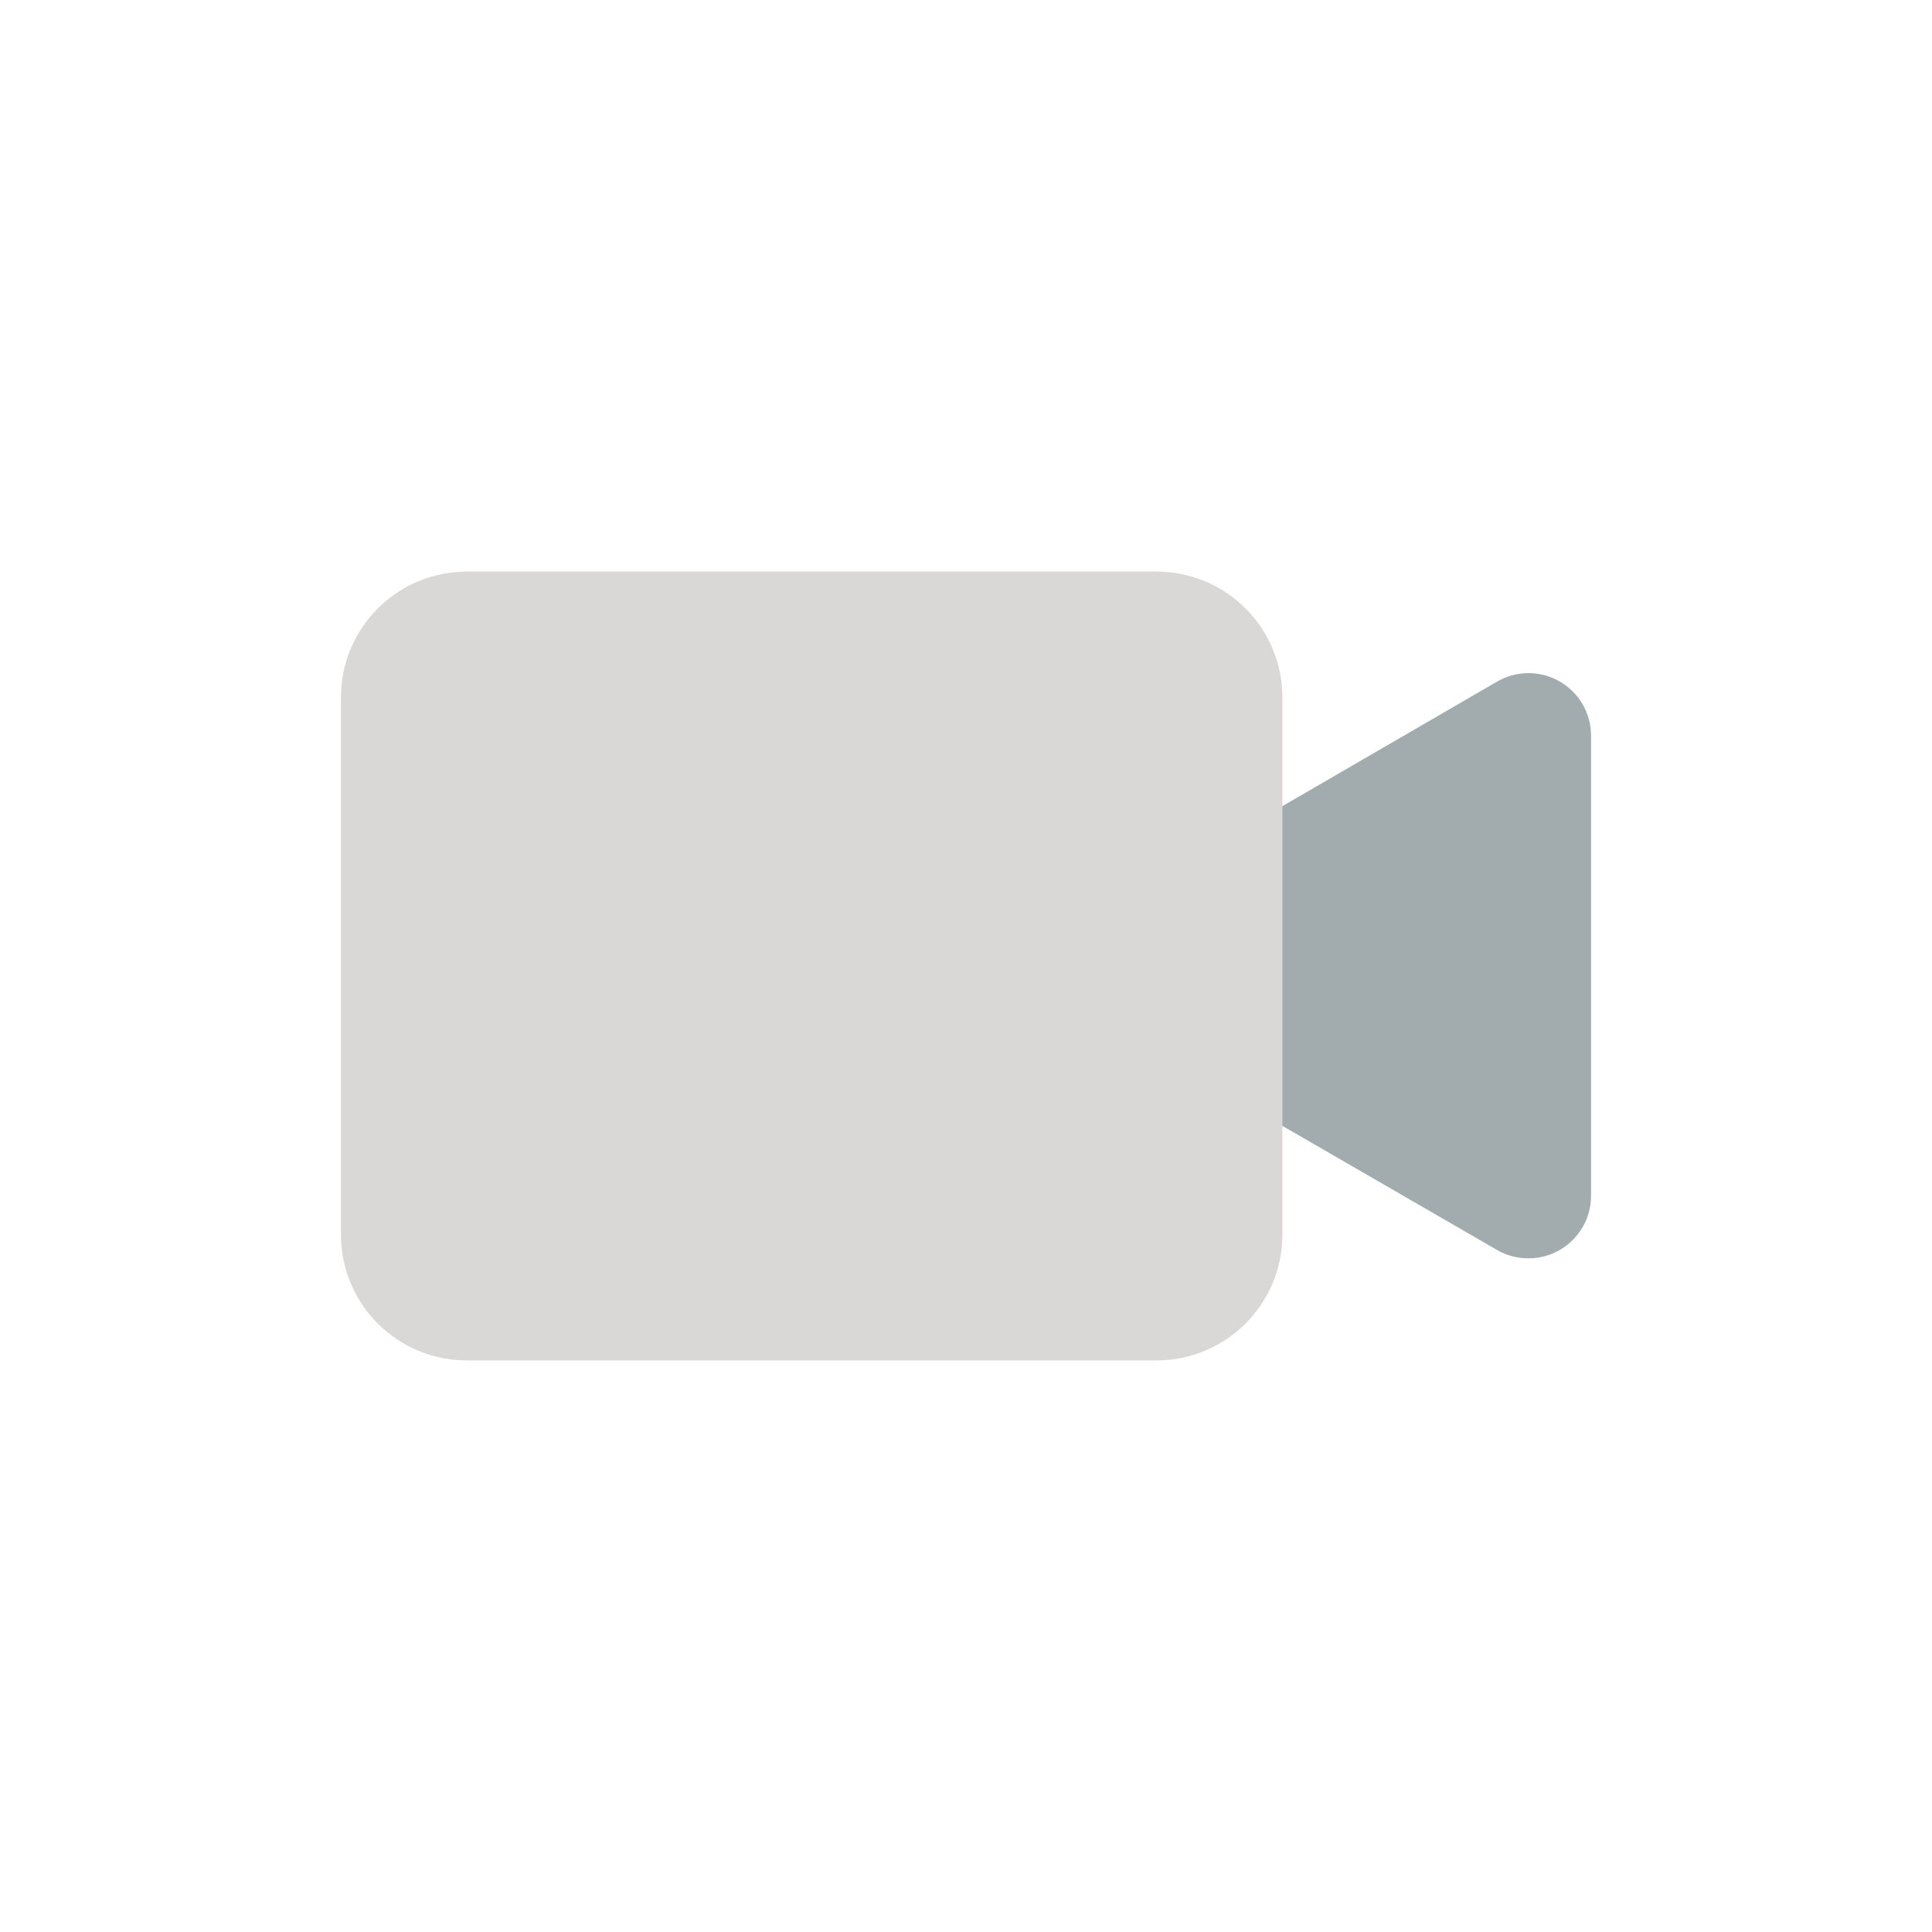
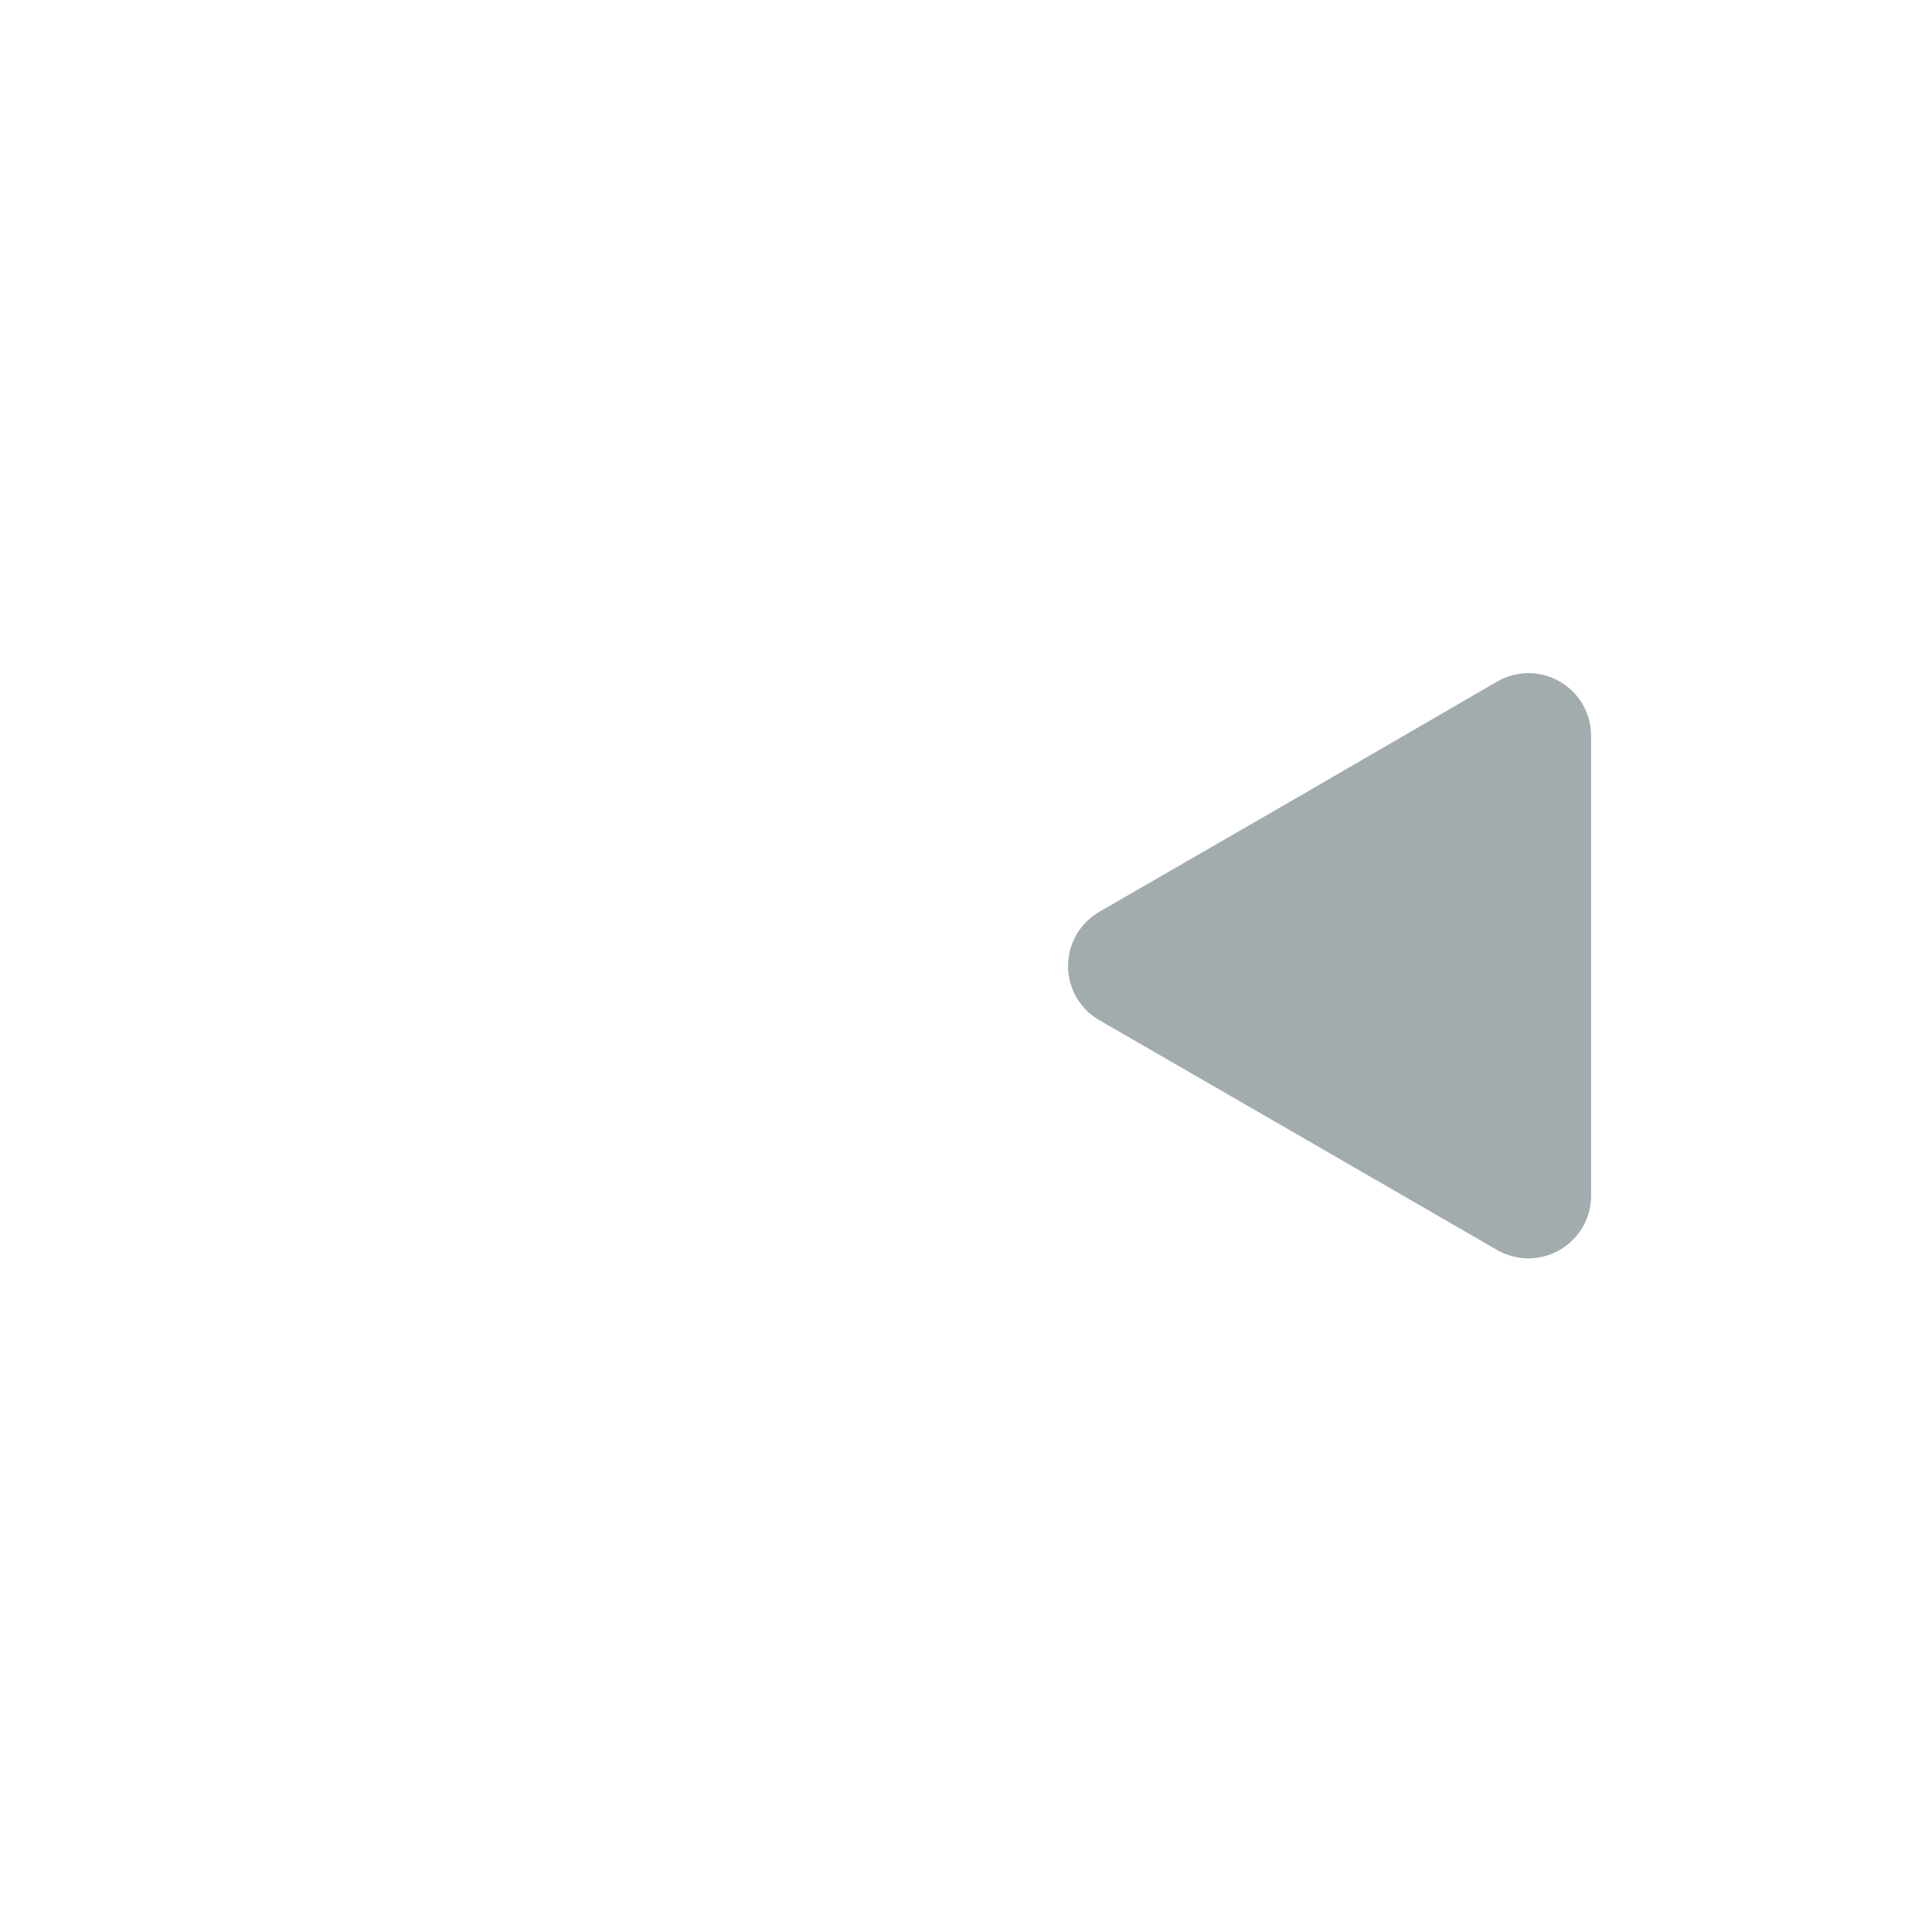
<svg xmlns="http://www.w3.org/2000/svg" width="34" height="34" viewBox="0 0 34 34" fill="none">
-   <path d="M28 17V21.045C28 21.238 27.949 21.428 27.852 21.595C27.755 21.762 27.616 21.901 27.449 21.997C27.282 22.094 27.092 22.145 26.898 22.145C26.705 22.145 26.515 22.095 26.348 21.999L22.846 19.974L19.347 17.954C19.18 17.858 19.04 17.718 18.943 17.551C18.847 17.384 18.796 17.194 18.796 17C18.796 16.807 18.847 16.617 18.943 16.449C19.04 16.282 19.18 16.143 19.347 16.046L22.849 14.024L26.348 11.994C26.515 11.898 26.705 11.846 26.899 11.846C27.092 11.846 27.282 11.897 27.45 11.994C27.617 12.091 27.756 12.23 27.853 12.397C27.95 12.565 28 12.755 28 12.948V17Z" fill="#A2ABAD" />
-   <path d="M20.353 10.059H8.214C6.991 10.059 6 11.051 6 12.274V21.727C6 22.95 6.991 23.941 8.214 23.941H20.353C21.576 23.941 22.568 22.95 22.568 21.727V12.274C22.568 11.051 21.576 10.059 20.353 10.059Z" fill="#D9D8D6" />
+   <path d="M28 17V21.045C28 21.238 27.949 21.428 27.852 21.595C27.755 21.762 27.616 21.901 27.449 21.997C27.282 22.094 27.092 22.145 26.898 22.145C26.705 22.145 26.515 22.095 26.348 21.999L22.846 19.974L19.347 17.954C19.18 17.858 19.04 17.718 18.943 17.551C18.847 17.384 18.796 17.194 18.796 17C18.796 16.807 18.847 16.617 18.943 16.449C19.04 16.282 19.18 16.143 19.347 16.046L22.849 14.024L26.348 11.994C26.515 11.898 26.705 11.846 26.899 11.846C27.092 11.846 27.282 11.897 27.45 11.994C27.617 12.091 27.756 12.23 27.853 12.397C27.95 12.565 28 12.755 28 12.948V17" fill="#A2ABAD" />
</svg>